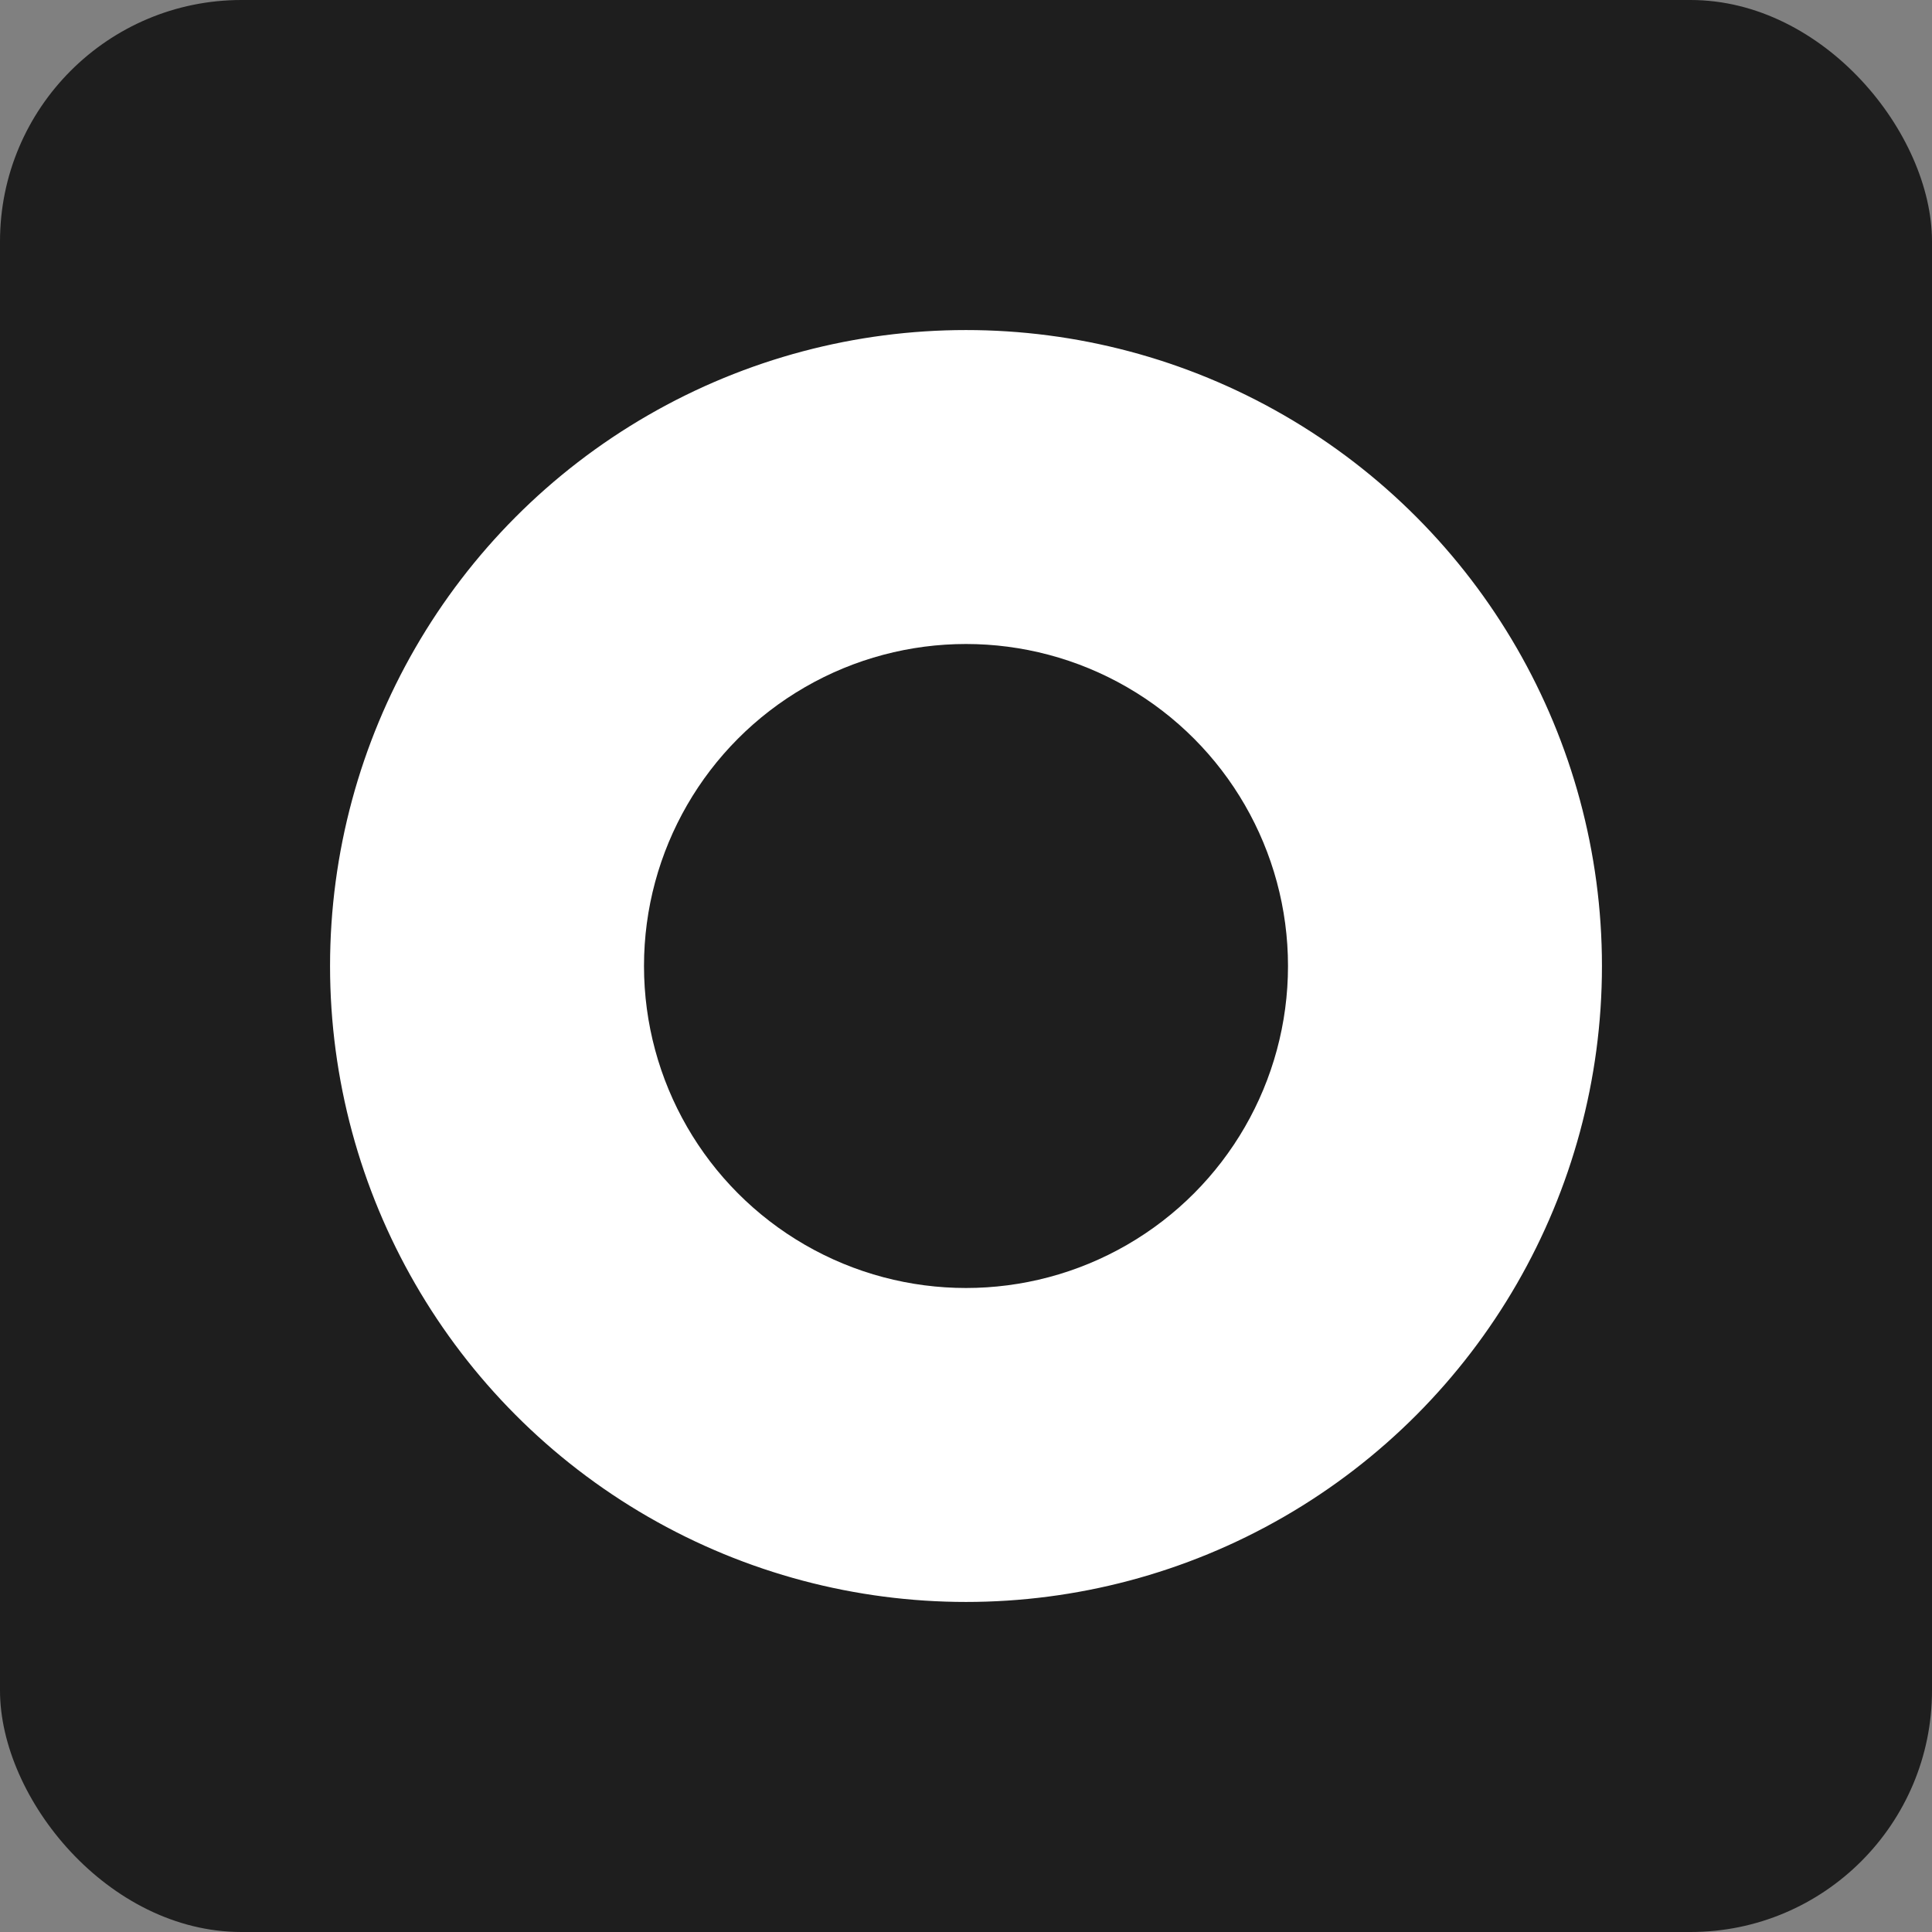
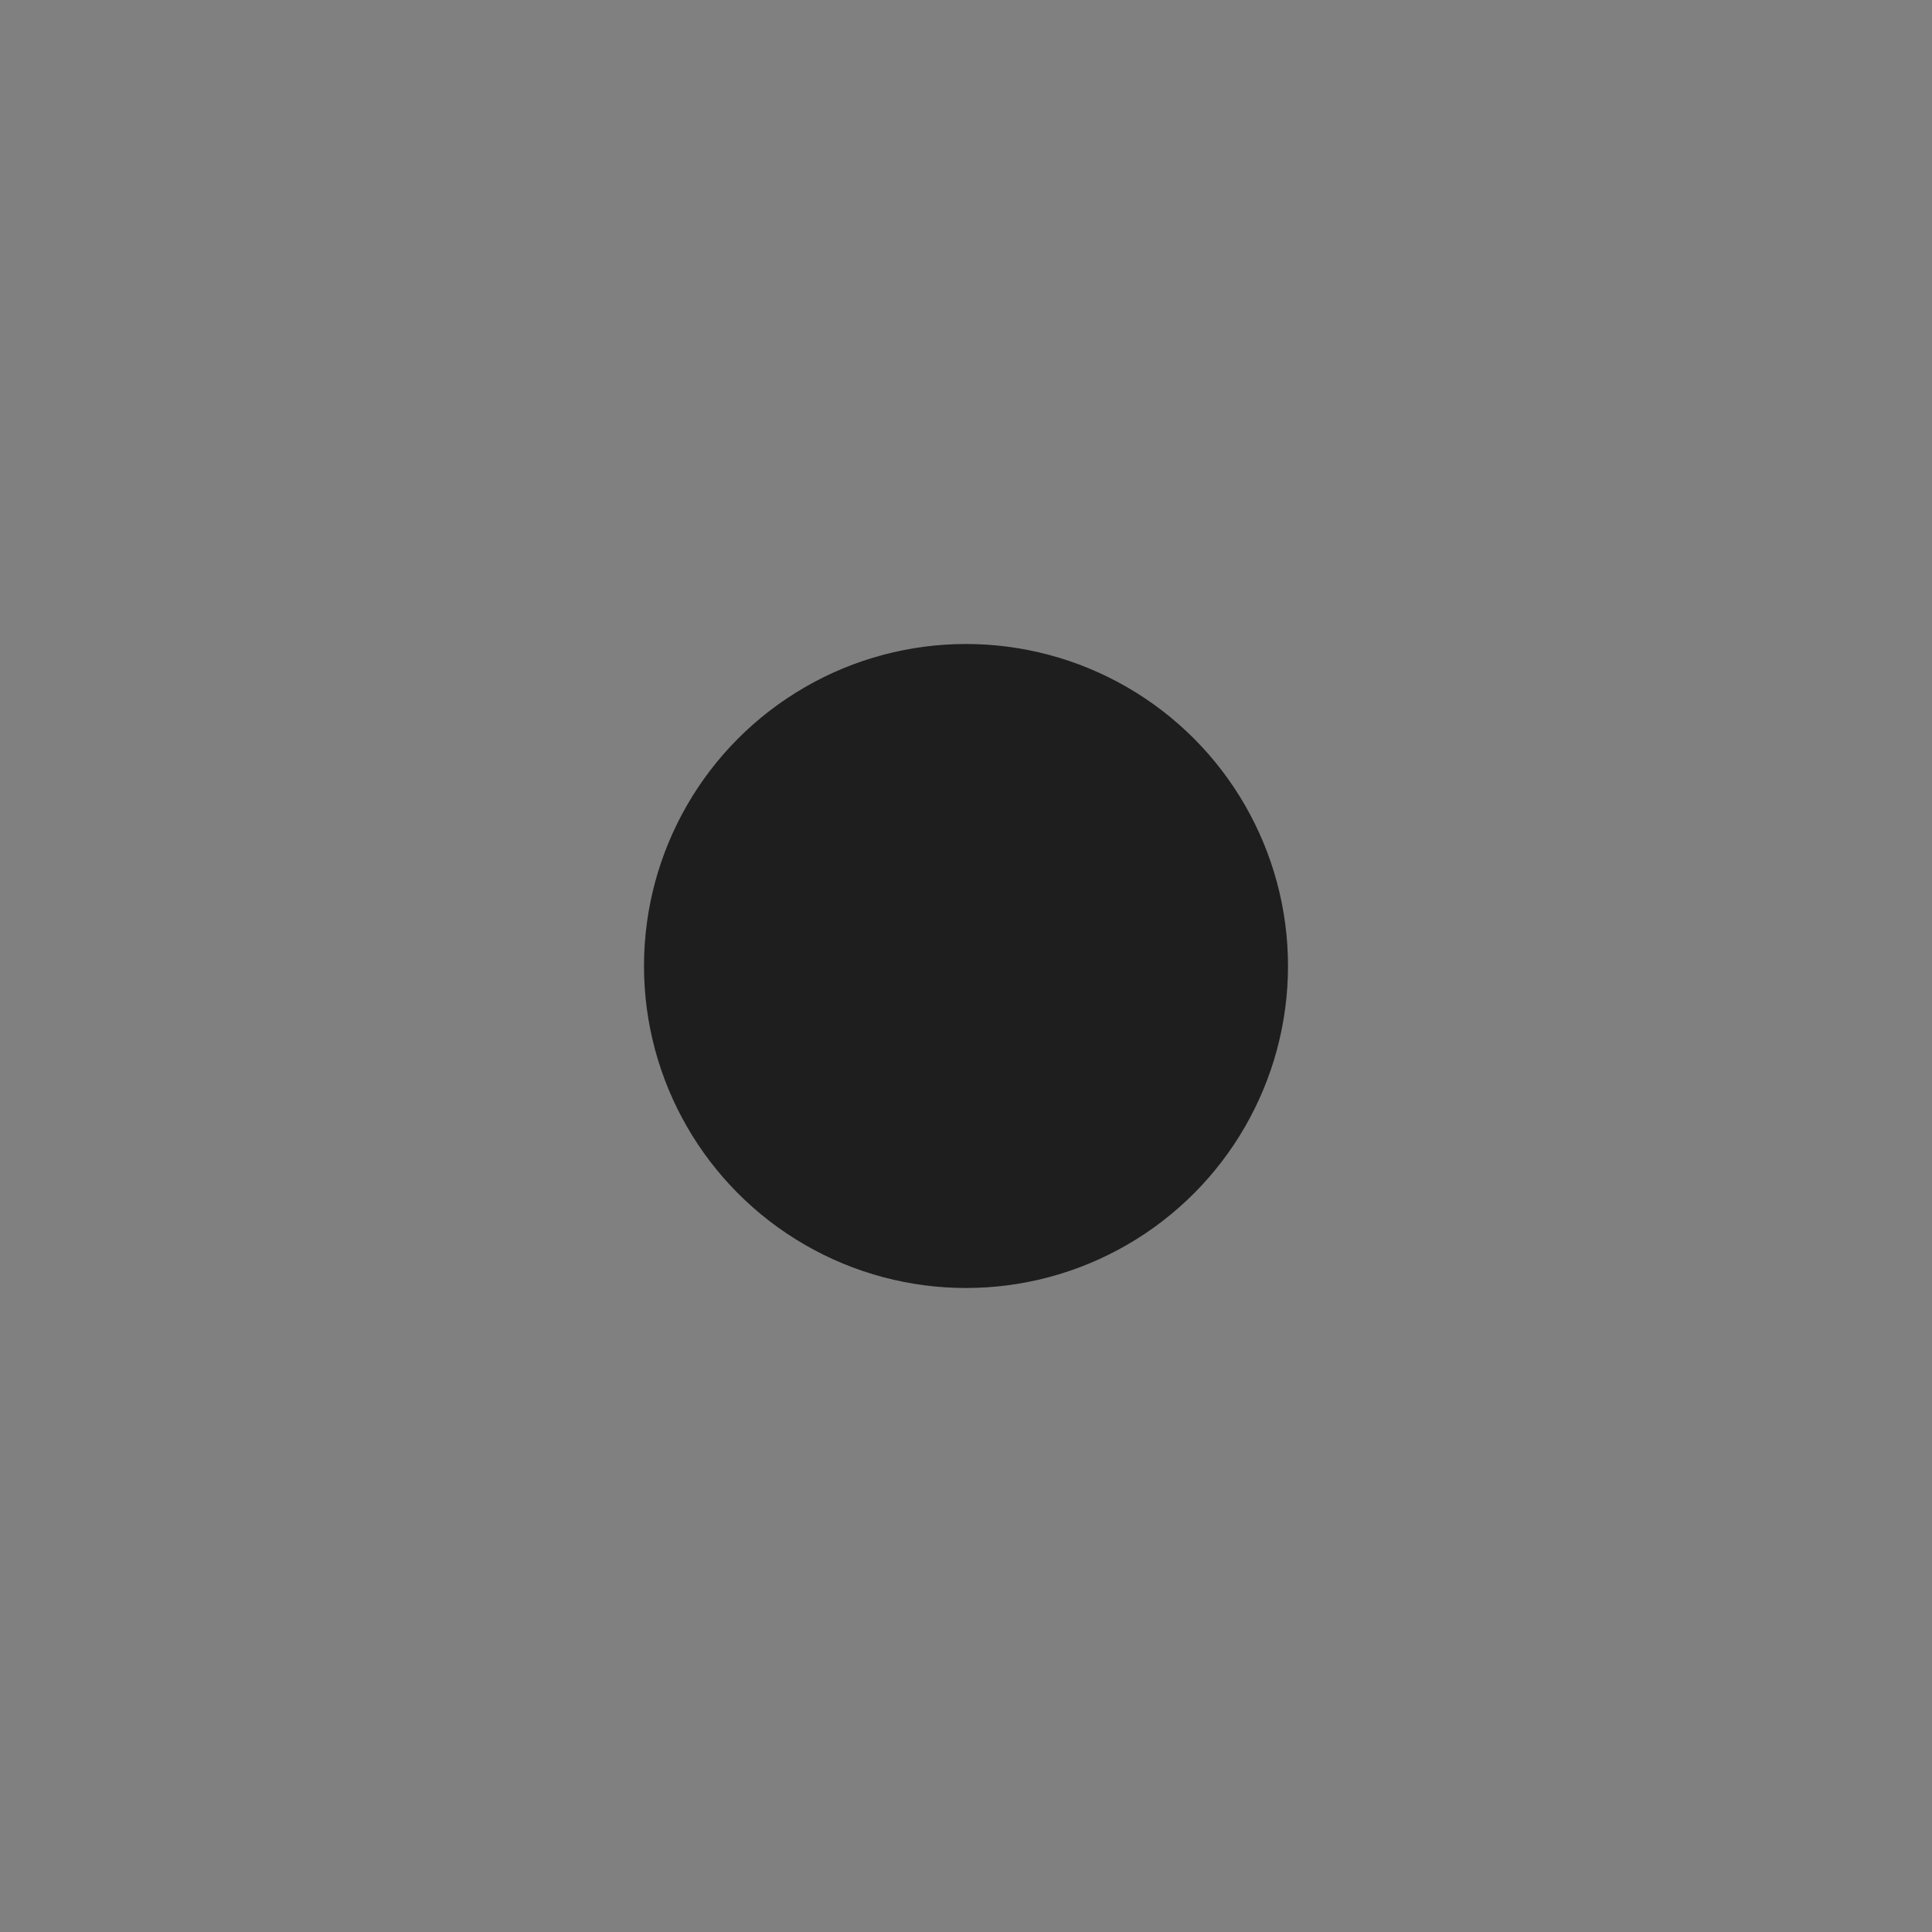
<svg xmlns="http://www.w3.org/2000/svg" viewBox="0 0 120 120" width="256" height="256">
  <rect x="0" y="0" width="120" height="120" fill="#808080" stroke="none" />
-   <rect width="120" height="120" rx="15" fill="#1e1e1e" />
-   <circle cx="60" cy="60" r="40" fill="#fff" stroke="#1e1e1e" />
  <circle cx="60" cy="60" r="20" fill="#1e1e1e" />
</svg>